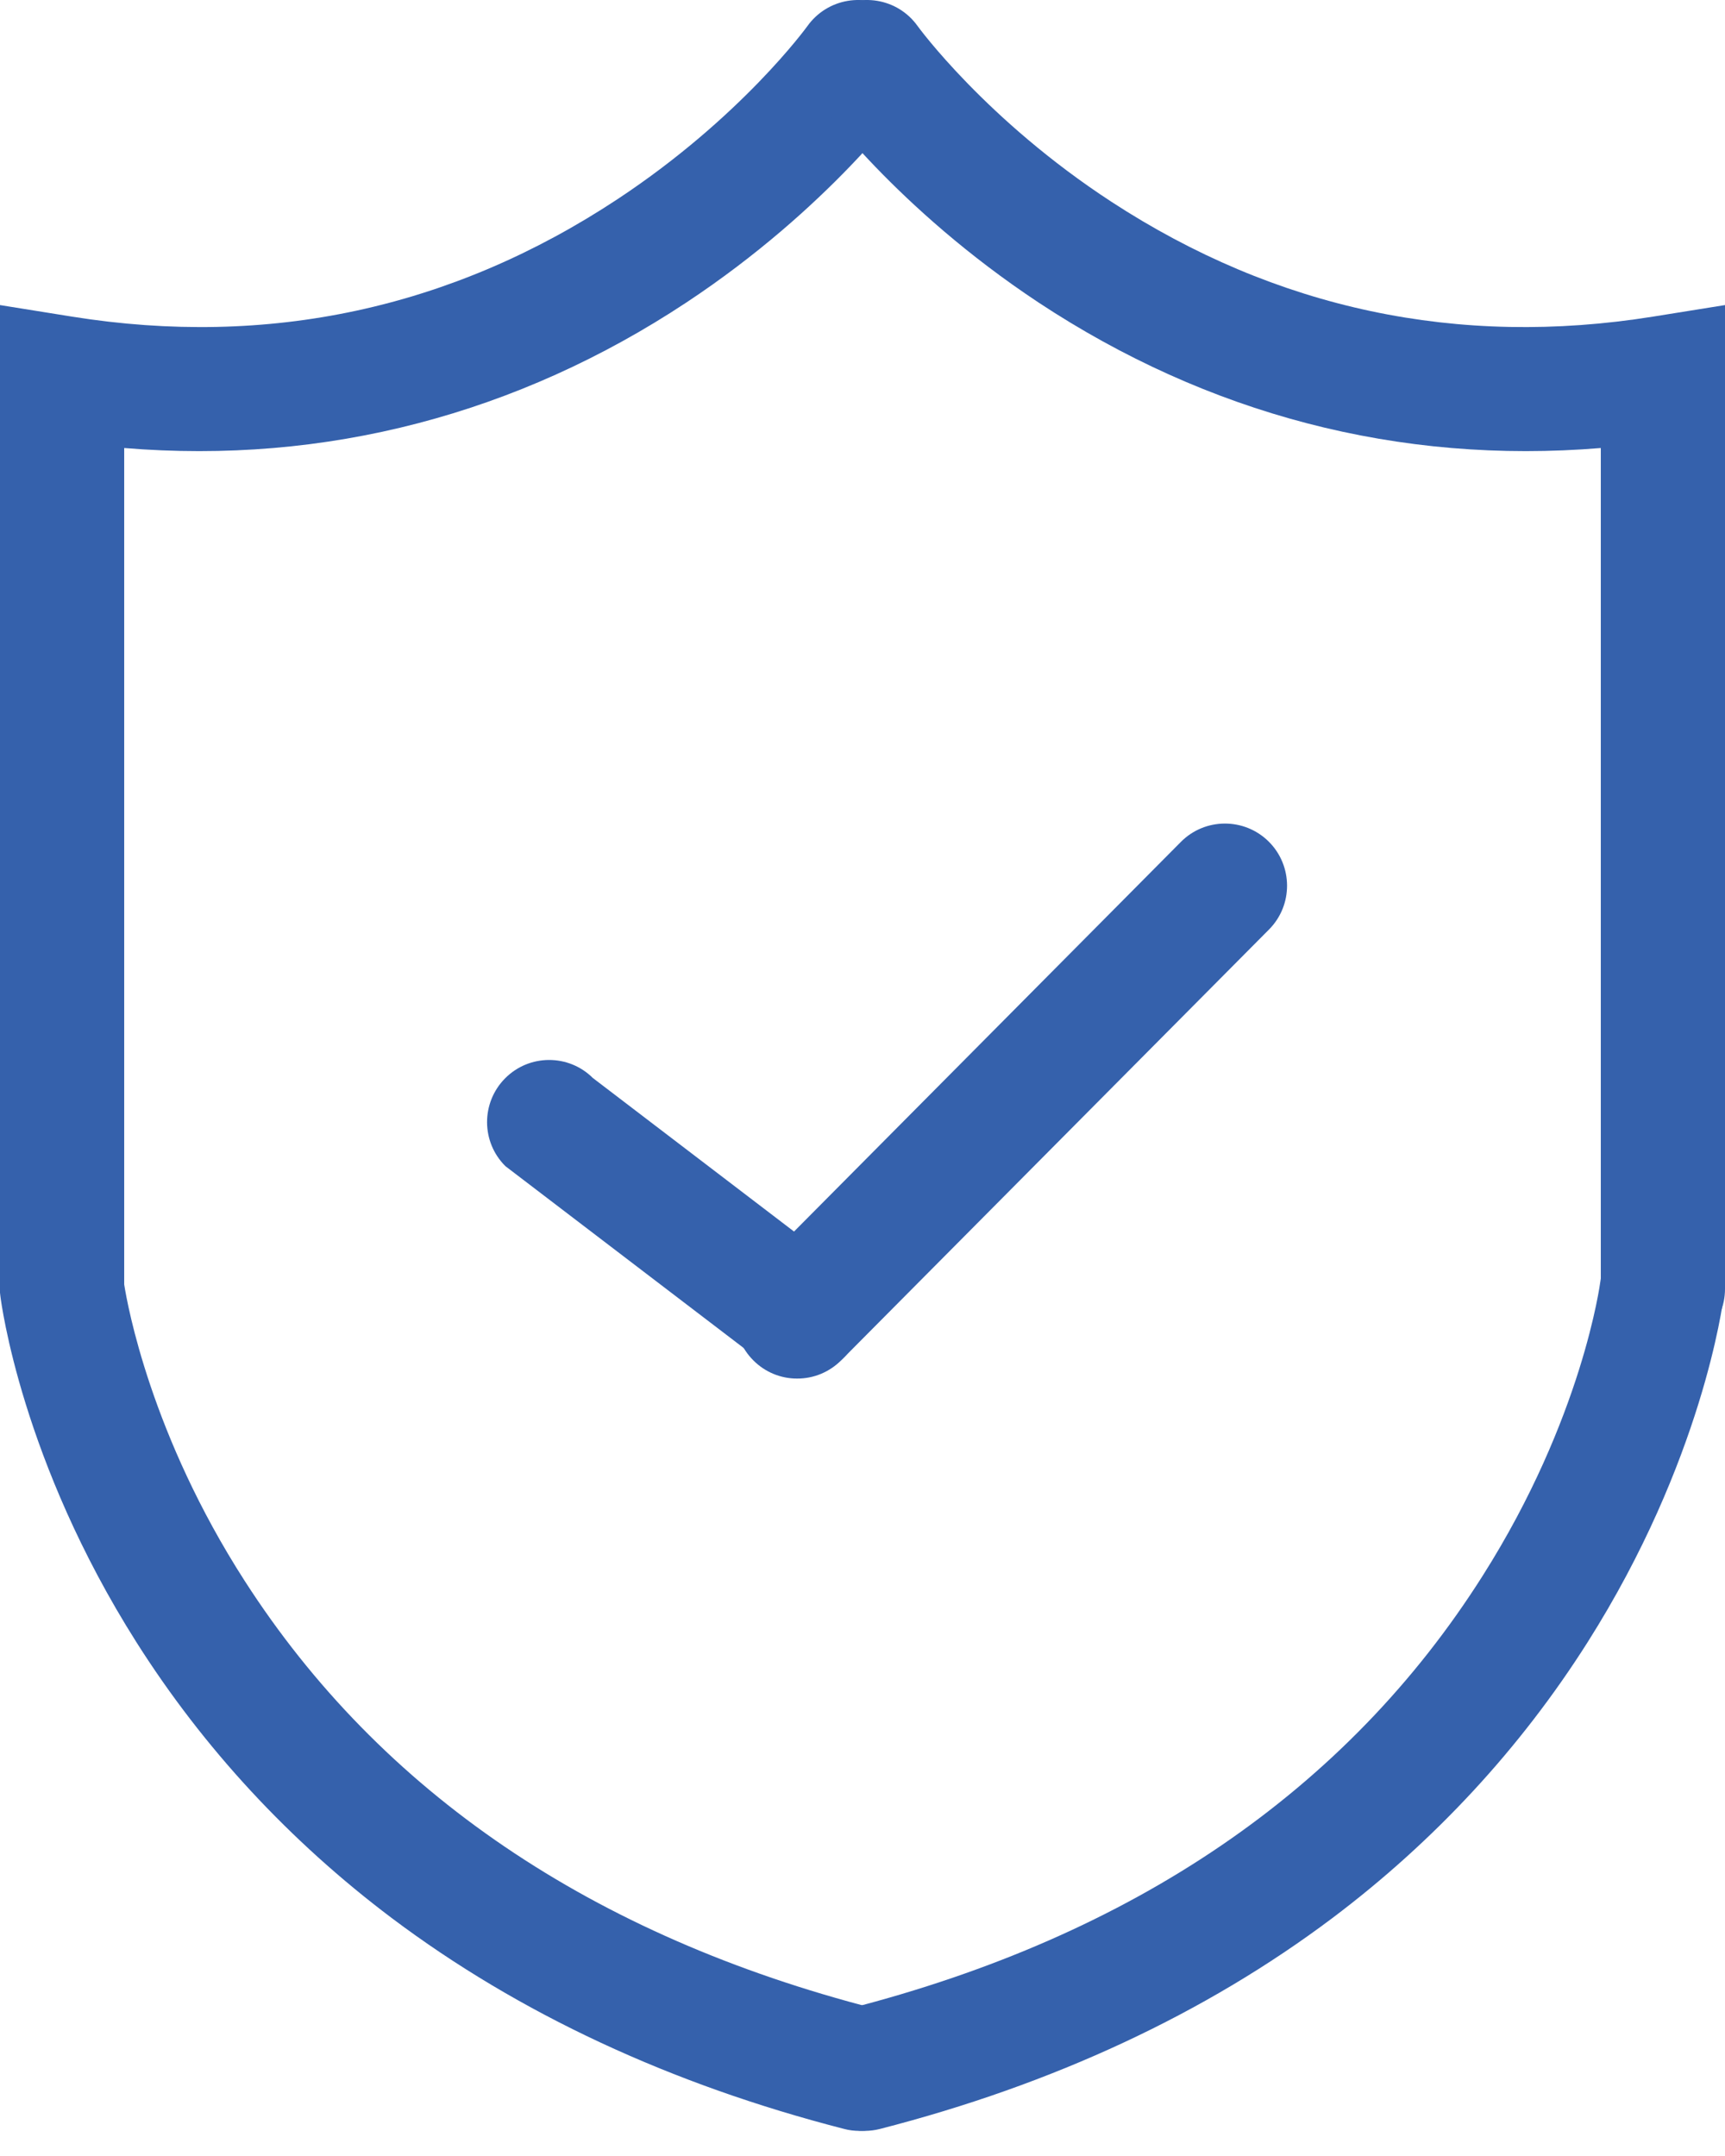
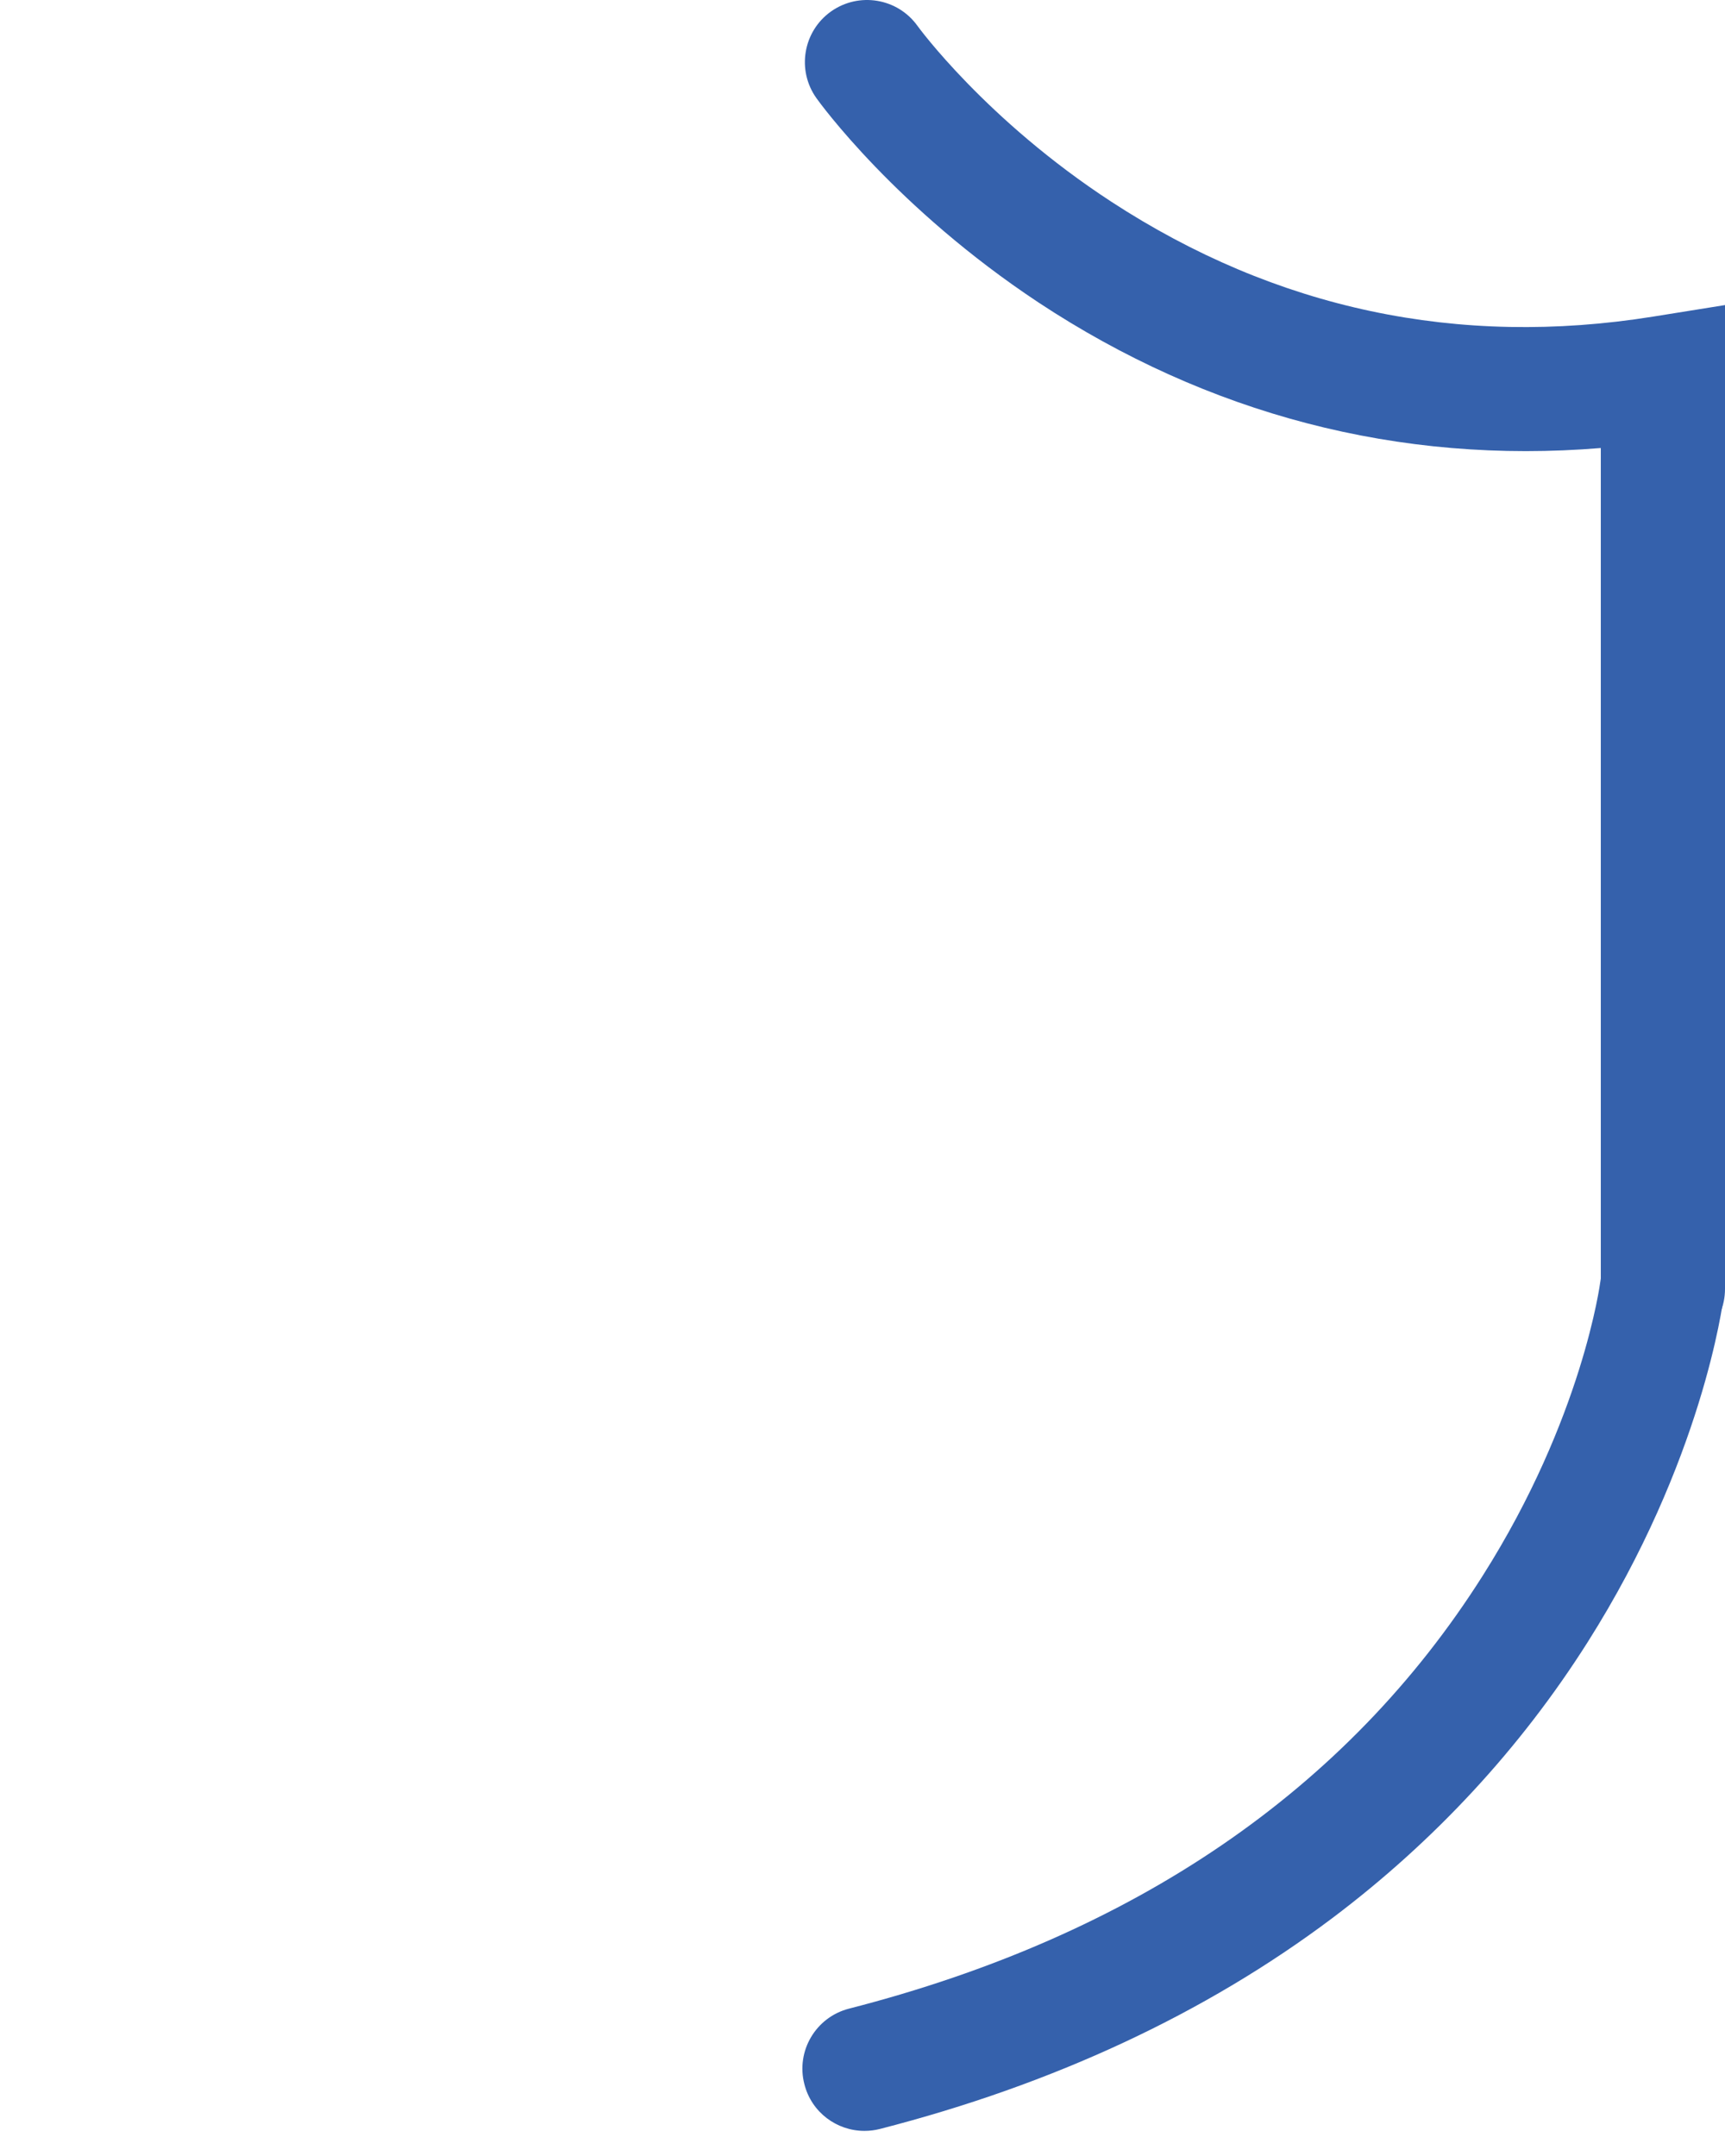
<svg xmlns="http://www.w3.org/2000/svg" width="16" height="20" viewBox="0 0 16 20" fill="none">
-   <path d="M7.394 12.788C7.242 12.789 7.096 12.728 6.989 12.621C6.763 12.397 6.761 12.032 6.986 11.806L10.953 7.81C11.177 7.584 11.542 7.583 11.768 7.807C11.993 8.031 11.995 8.396 11.771 8.622L7.803 12.618C7.695 12.727 7.548 12.789 7.394 12.788Z" fill="#3561AC" />
-   <path d="M7.997 12.185C7.997 12.338 7.937 12.483 7.83 12.591C7.606 12.817 7.241 12.818 7.015 12.594L4.688 10.818C4.462 10.594 4.461 10.229 4.685 10.003C4.909 9.777 5.274 9.776 5.499 10L7.827 11.777C7.936 11.885 7.997 12.032 7.997 12.185Z" fill="#3561AC" />
-   <path d="M7.974 19.767C7.926 19.767 7.878 19.762 7.83 19.749C6.222 19.336 4.811 18.678 3.634 17.793C2.686 17.079 1.889 16.218 1.266 15.235C0.2 13.552 0.012 12.088 0.004 12.027L0 11.992V2.83L0.667 2.937C2.49 3.229 4.193 2.862 5.73 1.846C6.879 1.086 7.483 0.25 7.489 0.242C7.674 -0.017 8.033 -0.078 8.293 0.107C8.551 0.292 8.612 0.652 8.427 0.911C8.397 0.952 7.691 1.93 6.365 2.807C5.586 3.322 4.749 3.699 3.878 3.926C2.998 4.156 2.084 4.233 1.152 4.156V11.915C1.183 12.114 1.402 13.316 2.269 14.664C3.529 16.625 5.496 17.96 8.116 18.633C8.425 18.712 8.61 19.026 8.531 19.334C8.464 19.595 8.23 19.767 7.974 19.767Z" fill="#3561AC" />
  <path d="M8.018 19.767C7.761 19.767 7.527 19.595 7.461 19.334C7.381 19.026 7.567 18.712 7.875 18.633C10.517 17.955 12.495 16.604 13.752 14.618C14.681 13.152 14.842 11.899 14.844 11.887C14.883 11.571 15.17 11.346 15.486 11.385C15.801 11.424 16.026 11.711 15.988 12.027C15.98 12.088 15.791 13.552 14.725 15.235C14.102 16.218 13.306 17.079 12.358 17.793C11.181 18.678 9.77 19.336 8.162 19.749C8.115 19.761 8.067 19.767 8.018 19.767Z" fill="#3561AC" />
  <path d="M15.424 12.533C15.106 12.533 14.848 12.275 14.848 11.957V4.156C13.916 4.233 13.002 4.156 12.121 3.926C11.251 3.699 10.414 3.322 9.634 2.807C8.309 1.93 7.602 0.952 7.573 0.911C7.388 0.652 7.448 0.292 7.707 0.107C7.966 -0.077 8.325 -0.018 8.51 0.24C8.516 0.249 9.145 1.112 10.306 1.87C11.834 2.867 13.525 3.227 15.333 2.937L16 2.83V11.957C16 12.275 15.742 12.533 15.424 12.533Z" fill="#3561AC" />
</svg>